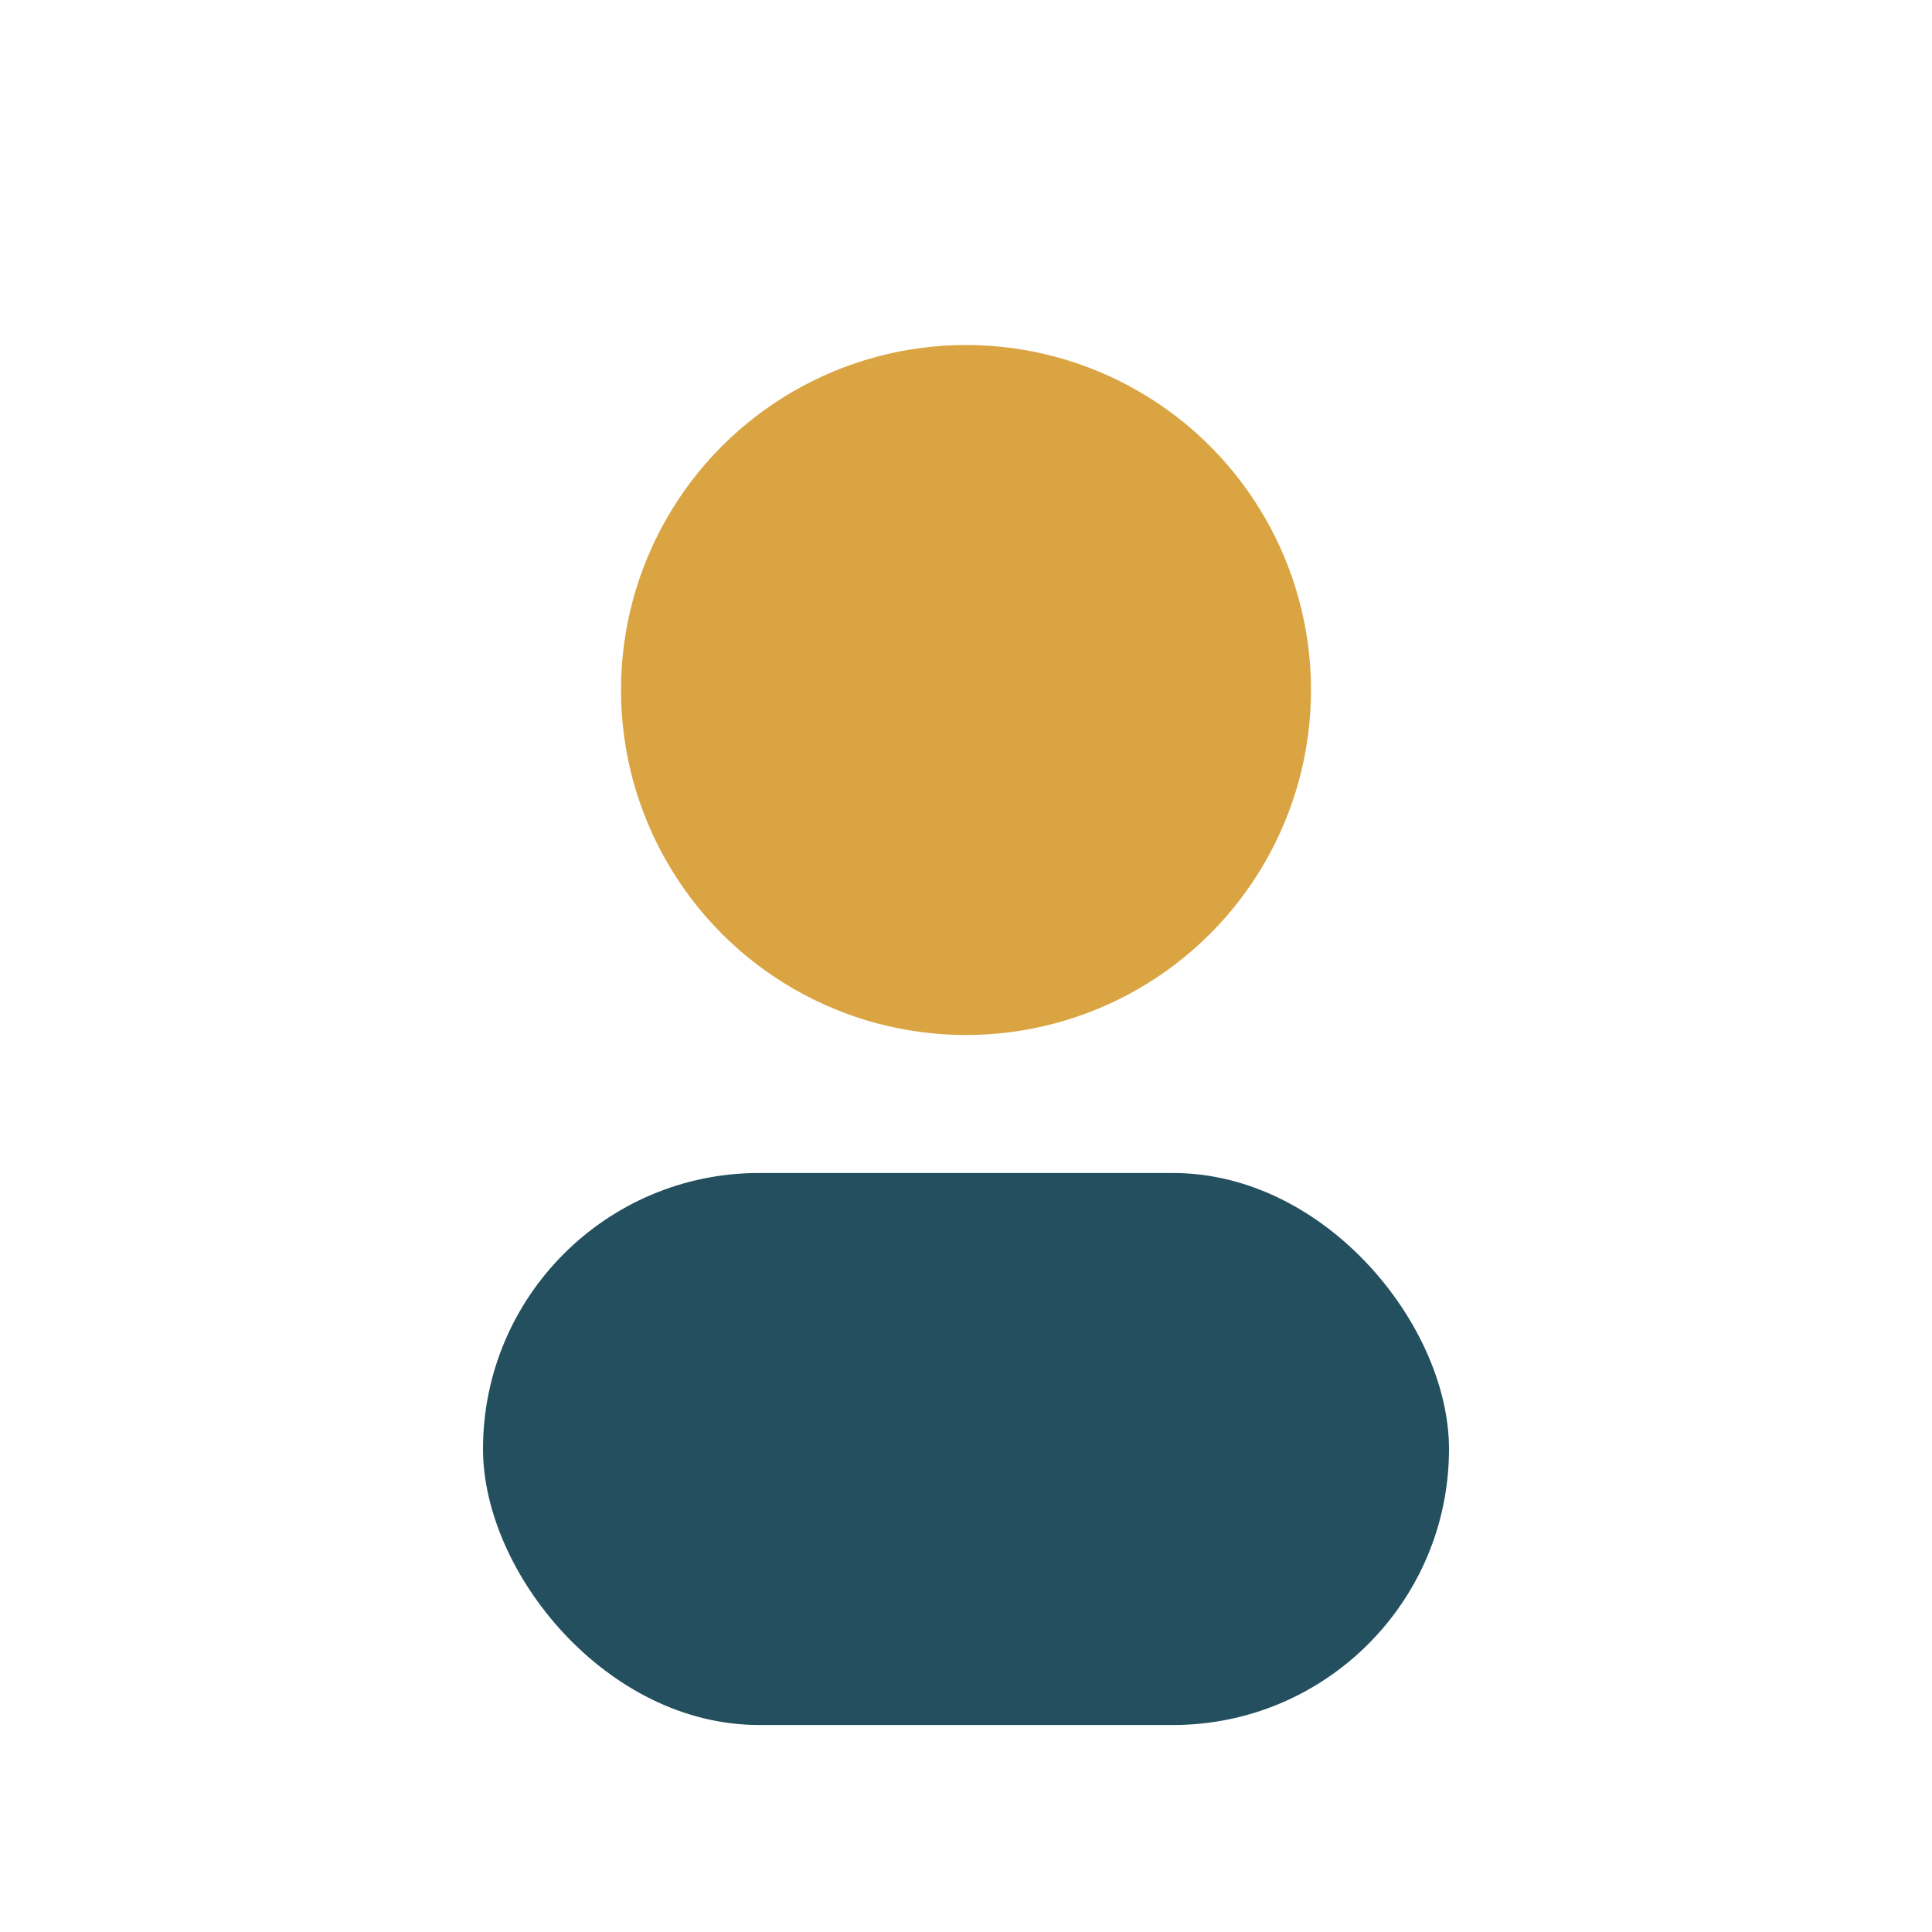
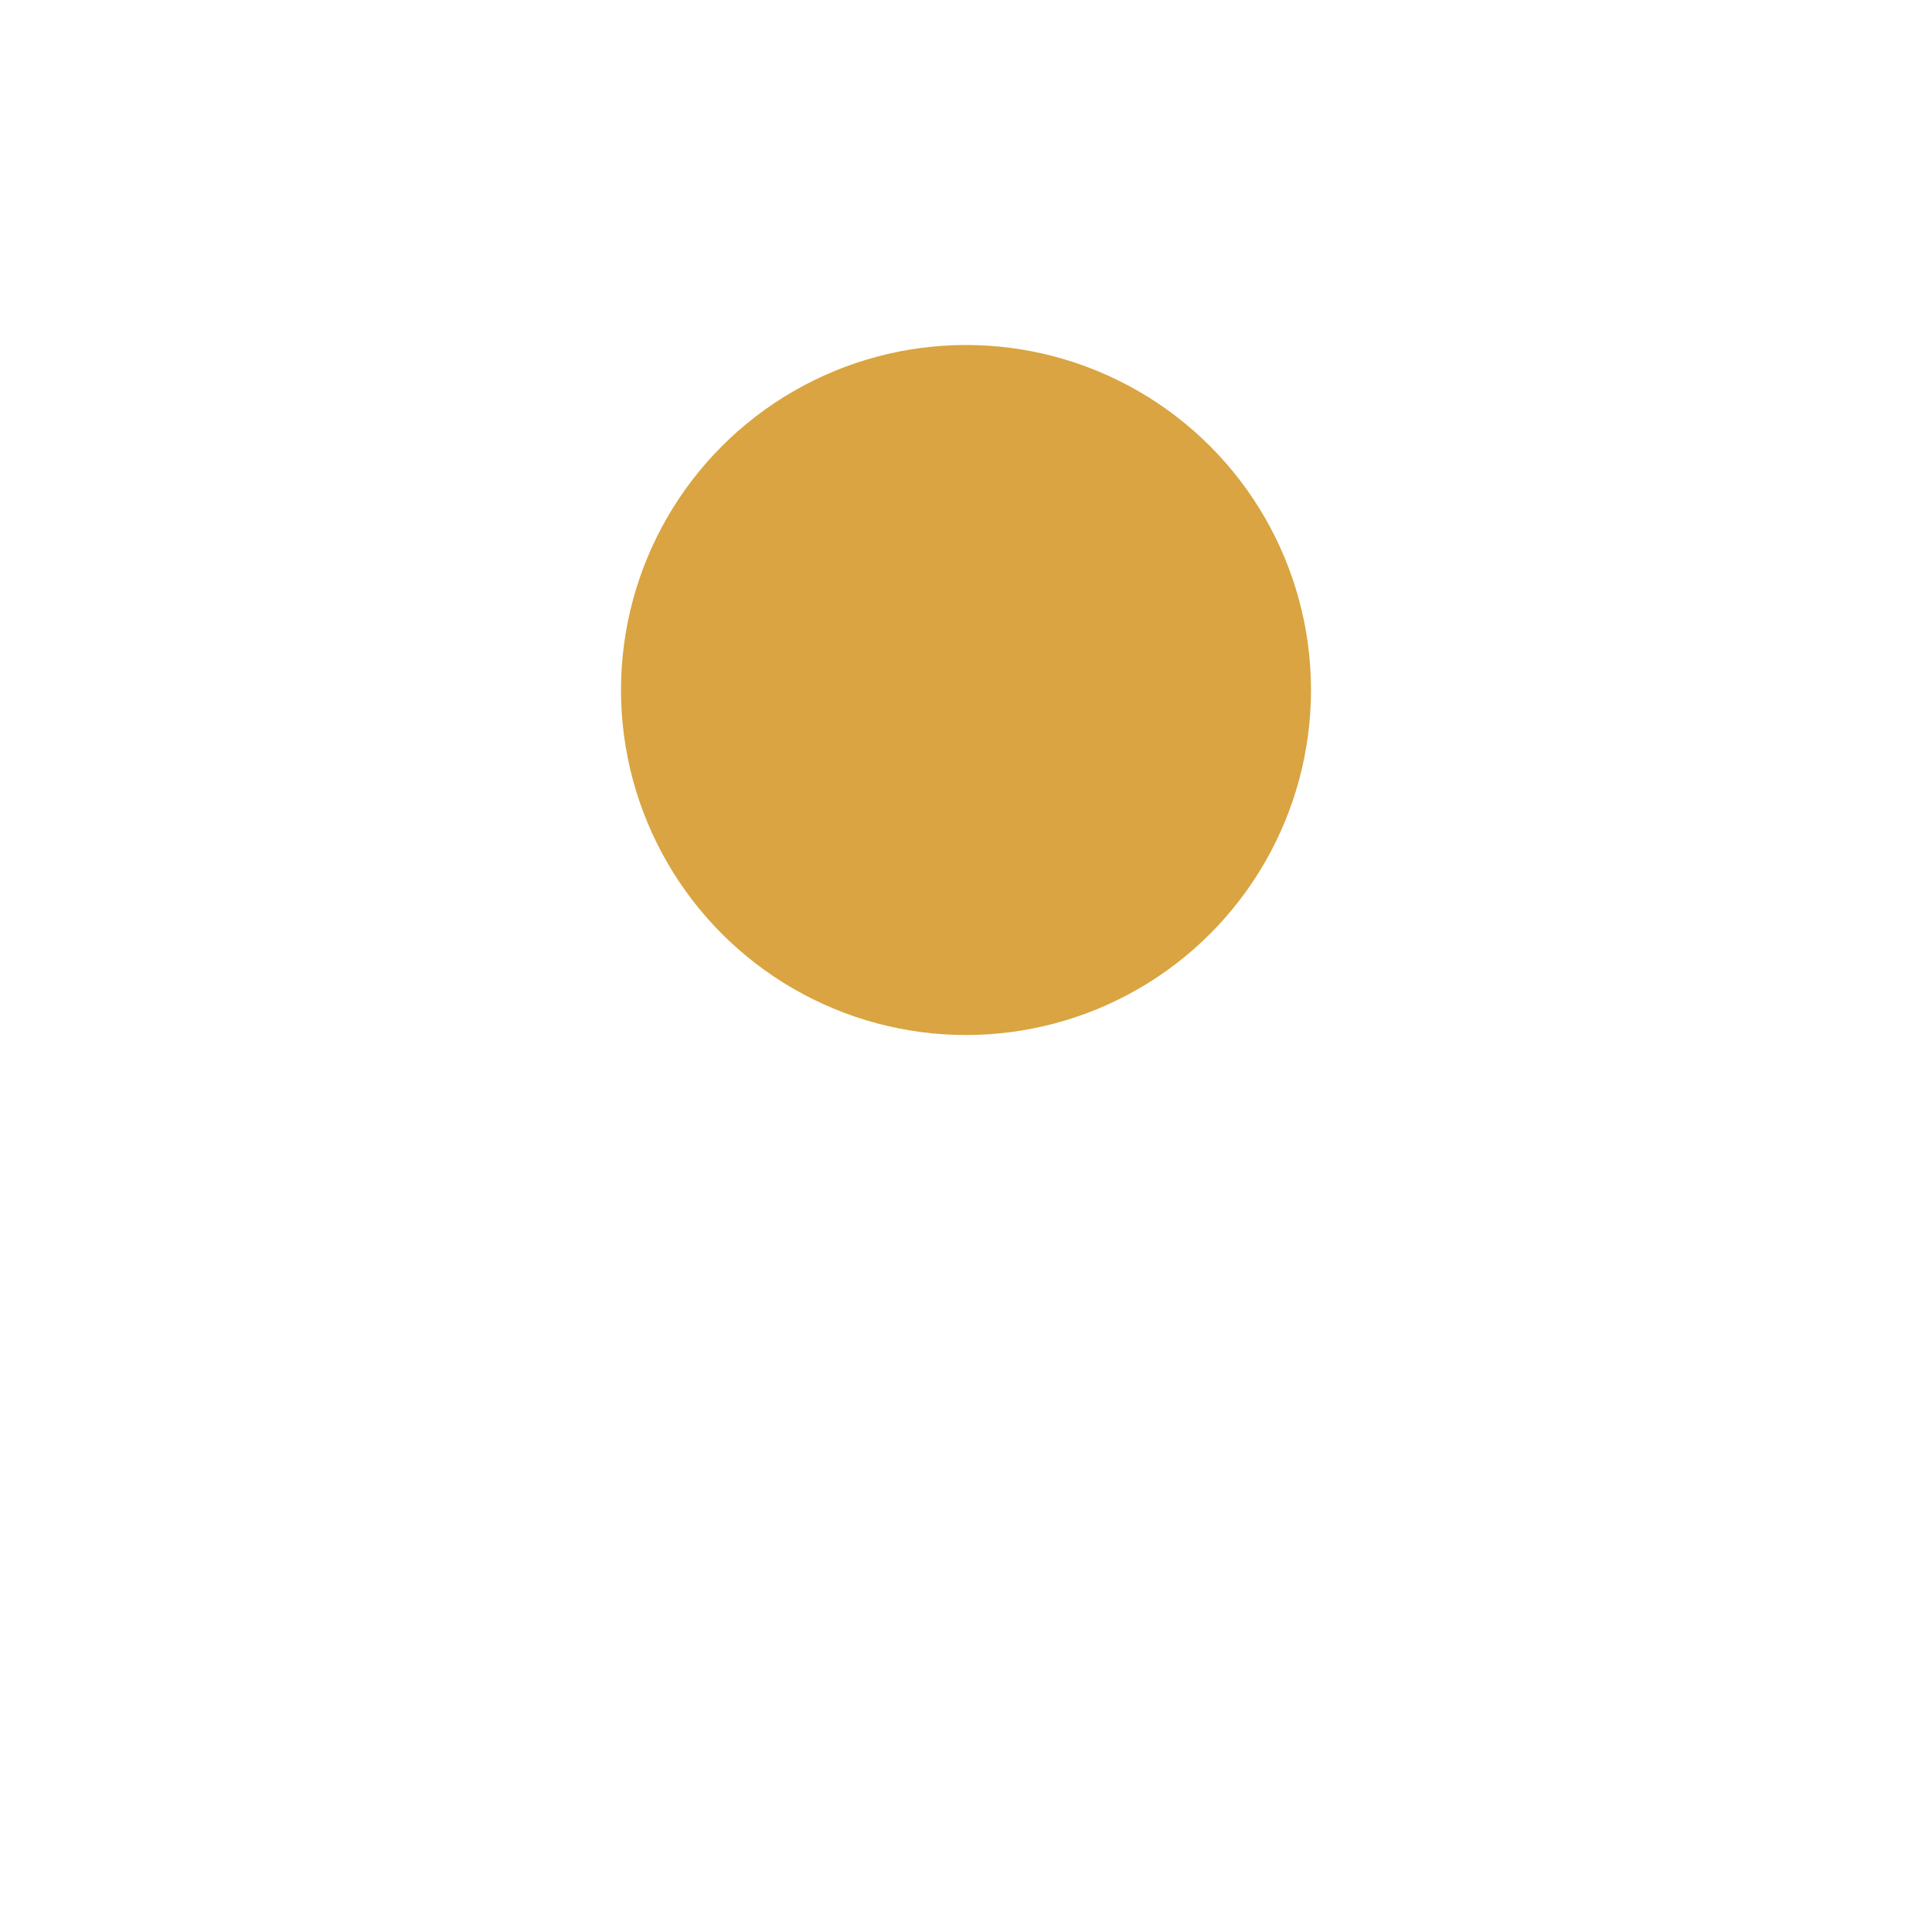
<svg xmlns="http://www.w3.org/2000/svg" width="28" height="28" viewBox="0 0 28 28">
  <circle cx="14" cy="10" r="5" fill="#D9A441" />
-   <rect x="7" y="17" width="14" height="8" rx="4" fill="#234F5E" />
</svg>